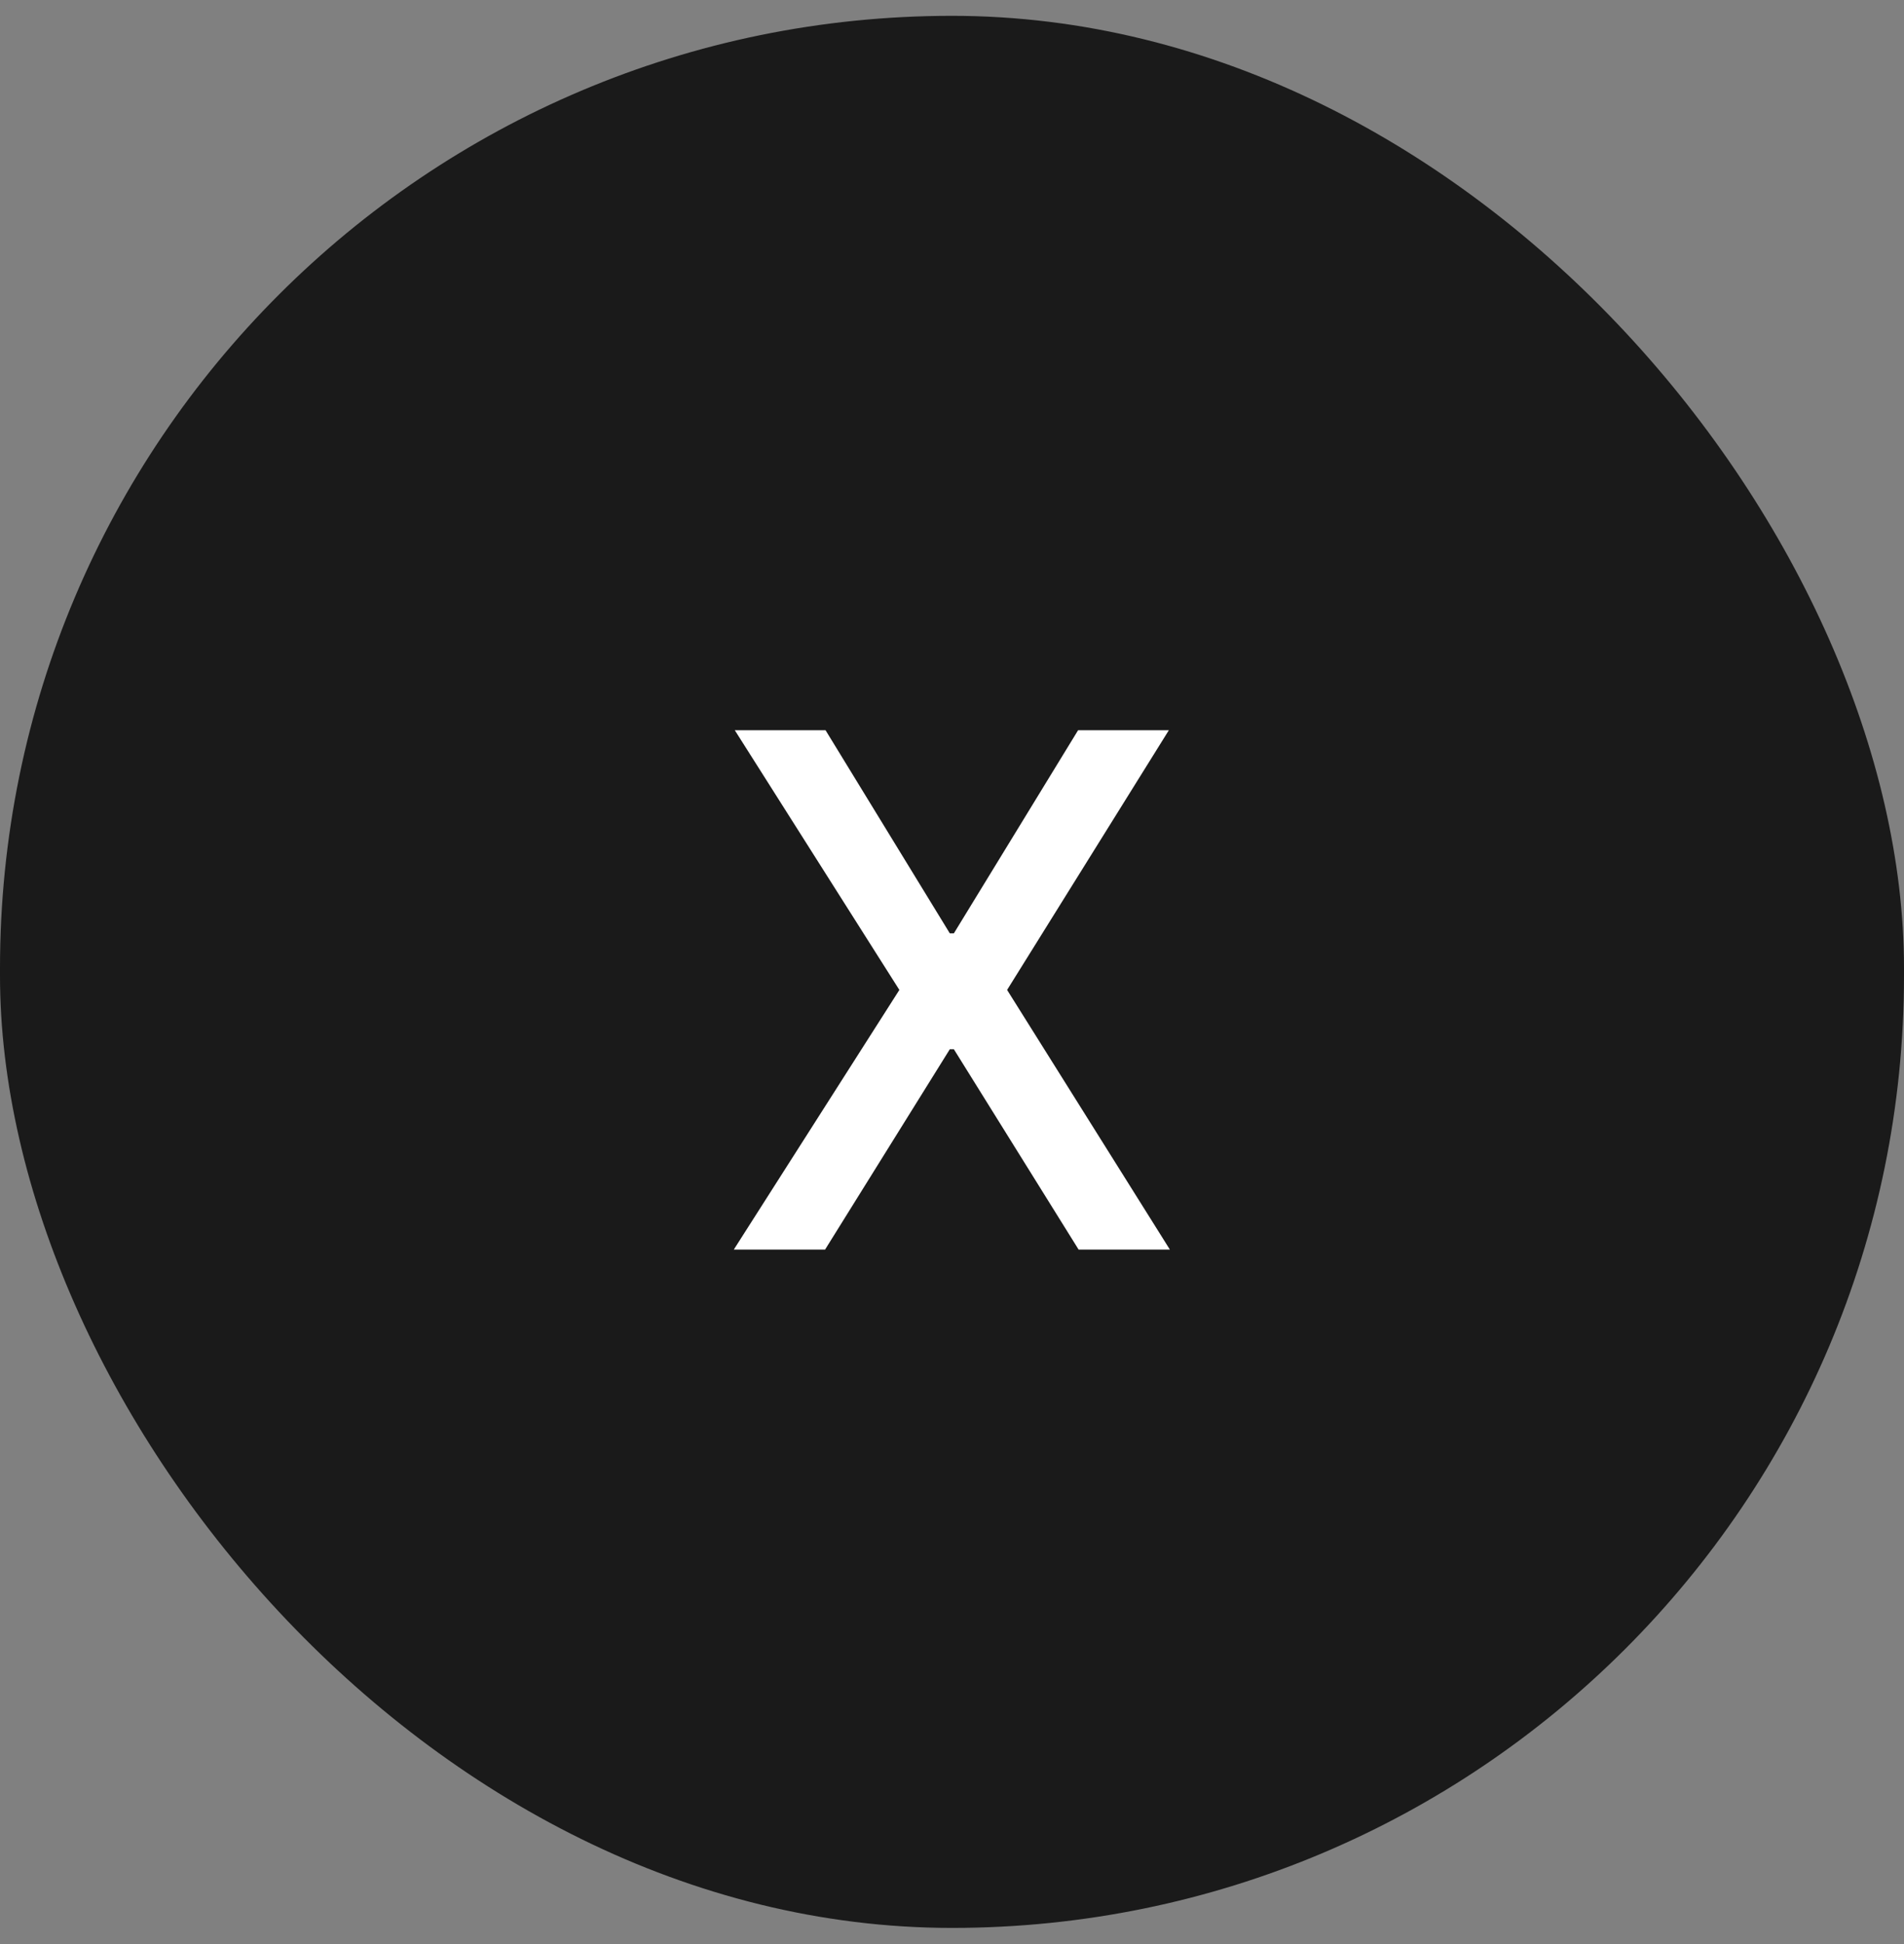
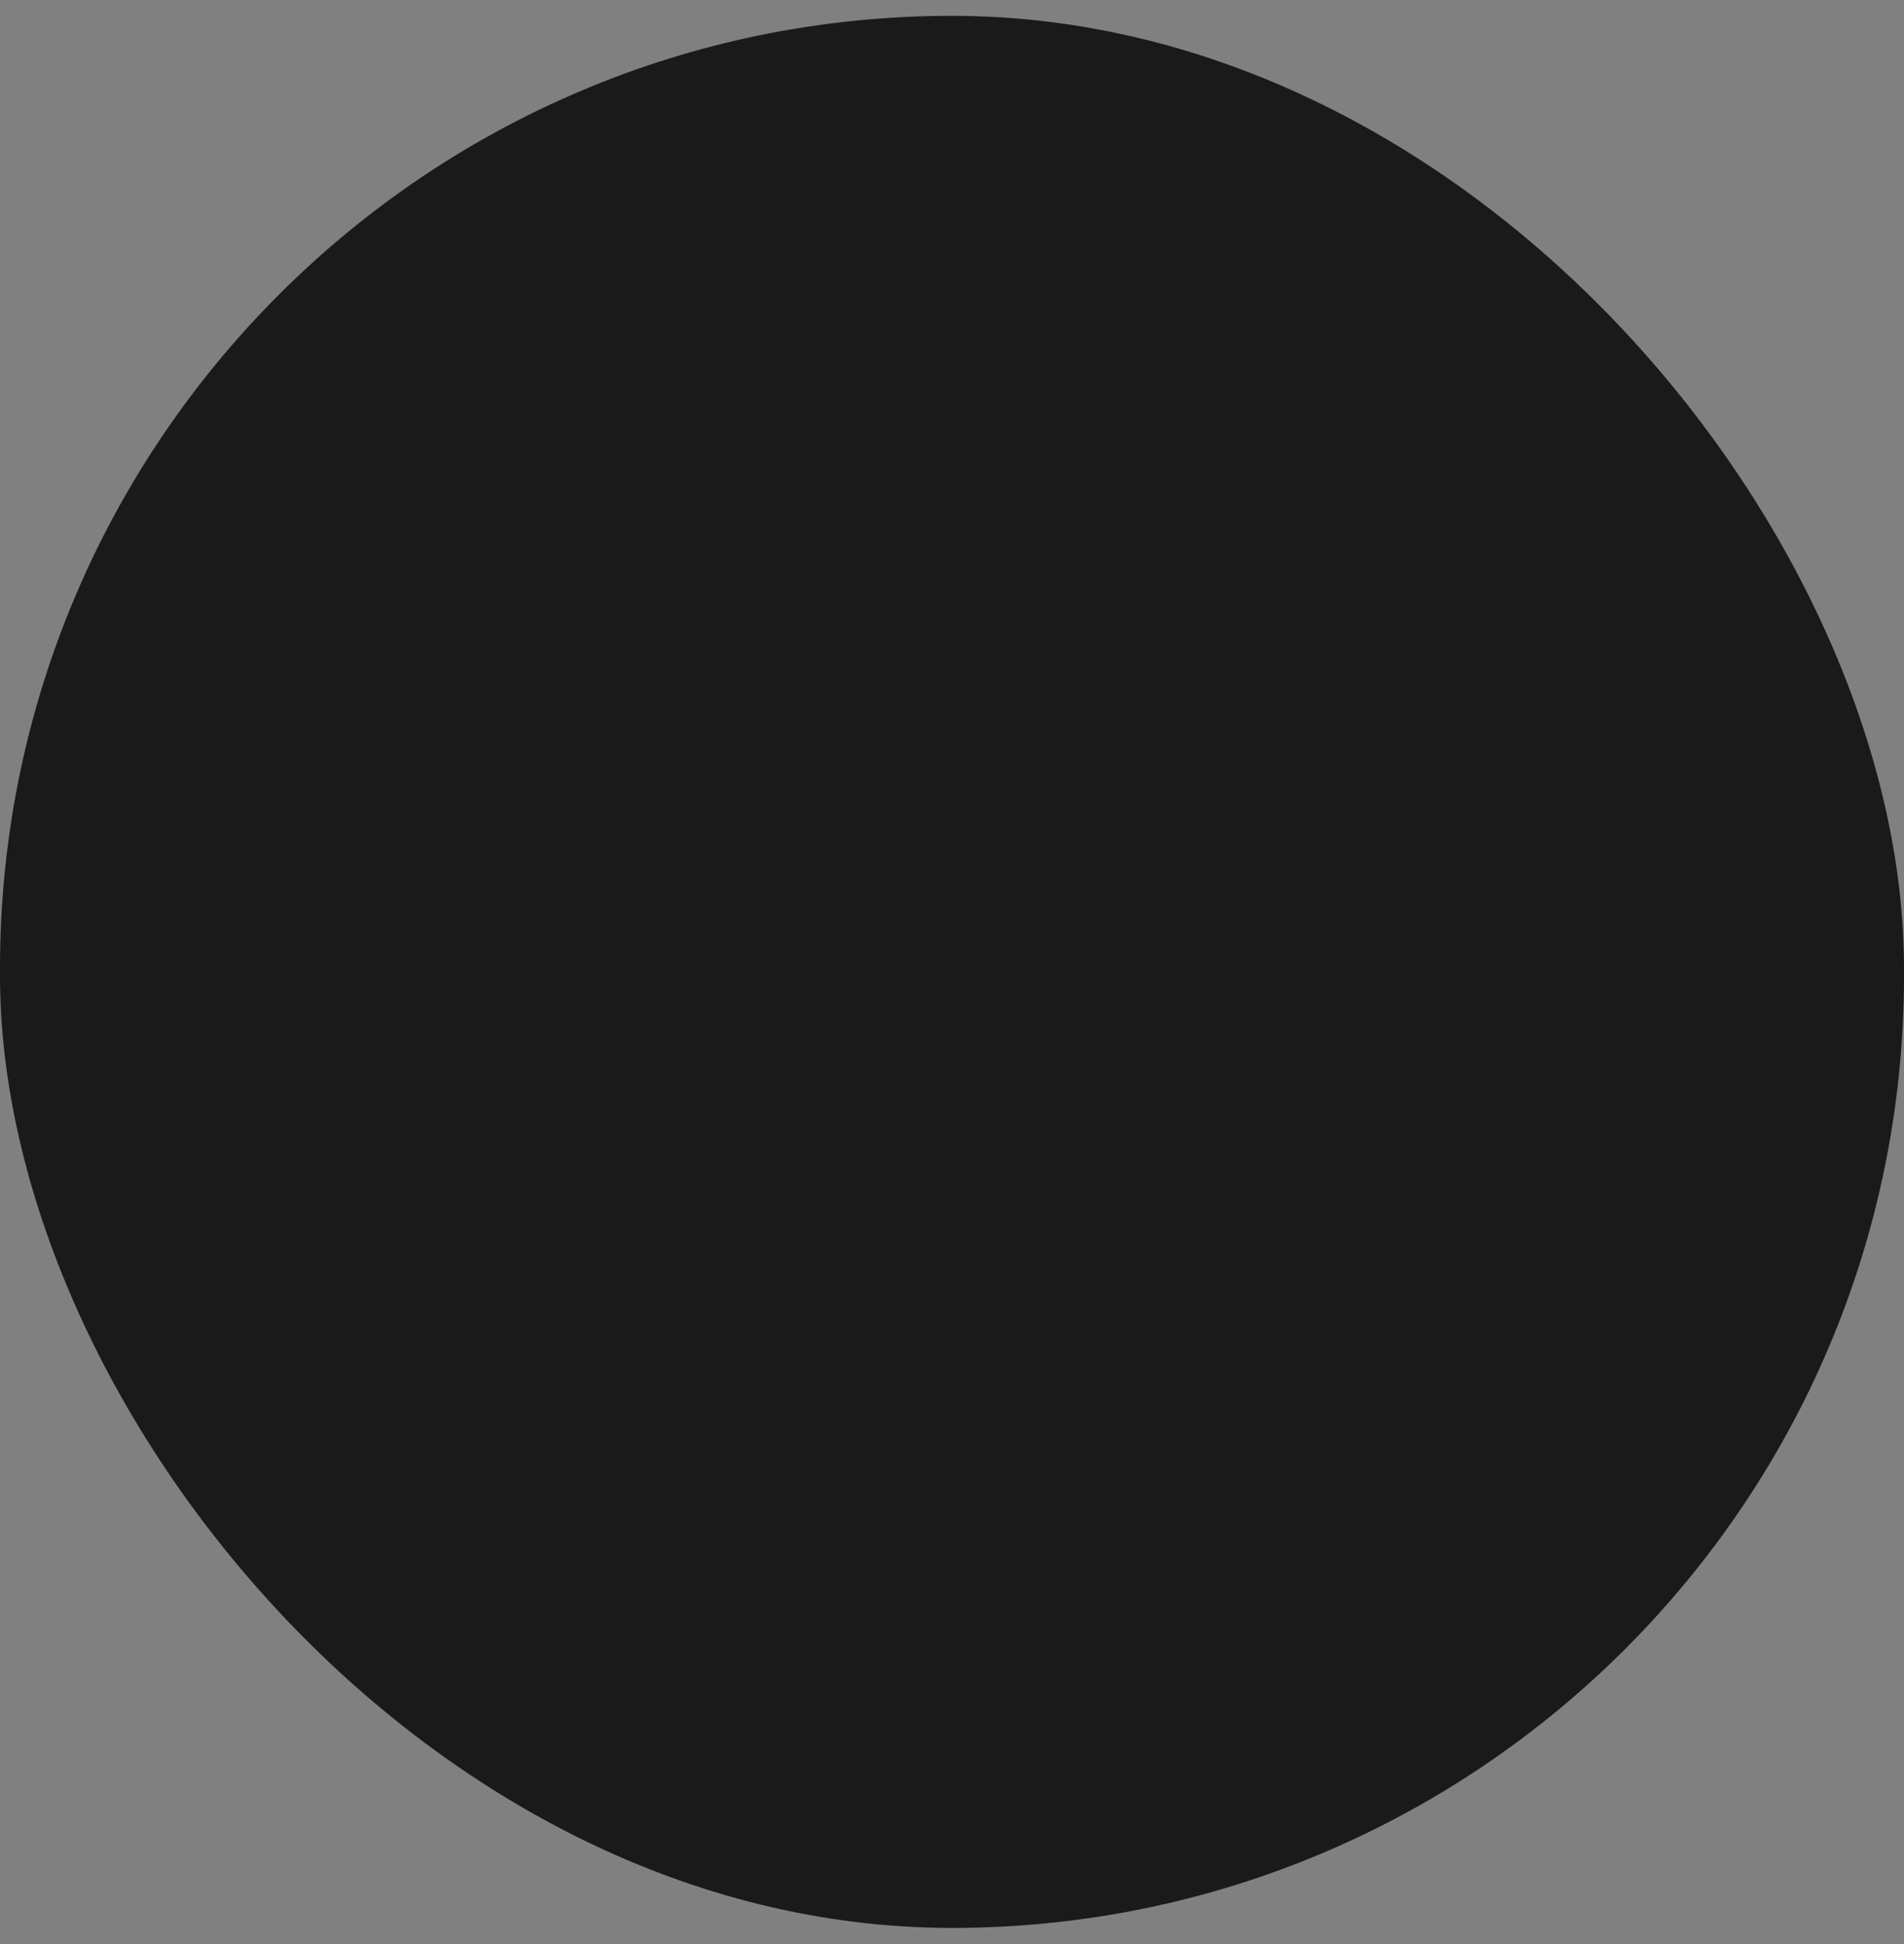
<svg xmlns="http://www.w3.org/2000/svg" width="48" height="49" viewBox="0 0 48 49" fill="none">
  <rect x="0" y="0" width="48" height="49" fill="#808080" stroke="none" />
  <rect y="0.399" width="48" height="48.194" rx="24" fill="#1A1A1A" />
-   <path d="M20.812 18.405L23.945 23.525H24.047L27.179 18.405H29.467L25.389 24.951L29.493 31.496H27.192L24.047 26.446H23.945L20.8 31.496H18.499L22.673 24.951L18.524 18.405H20.812Z" fill="white" />
</svg>